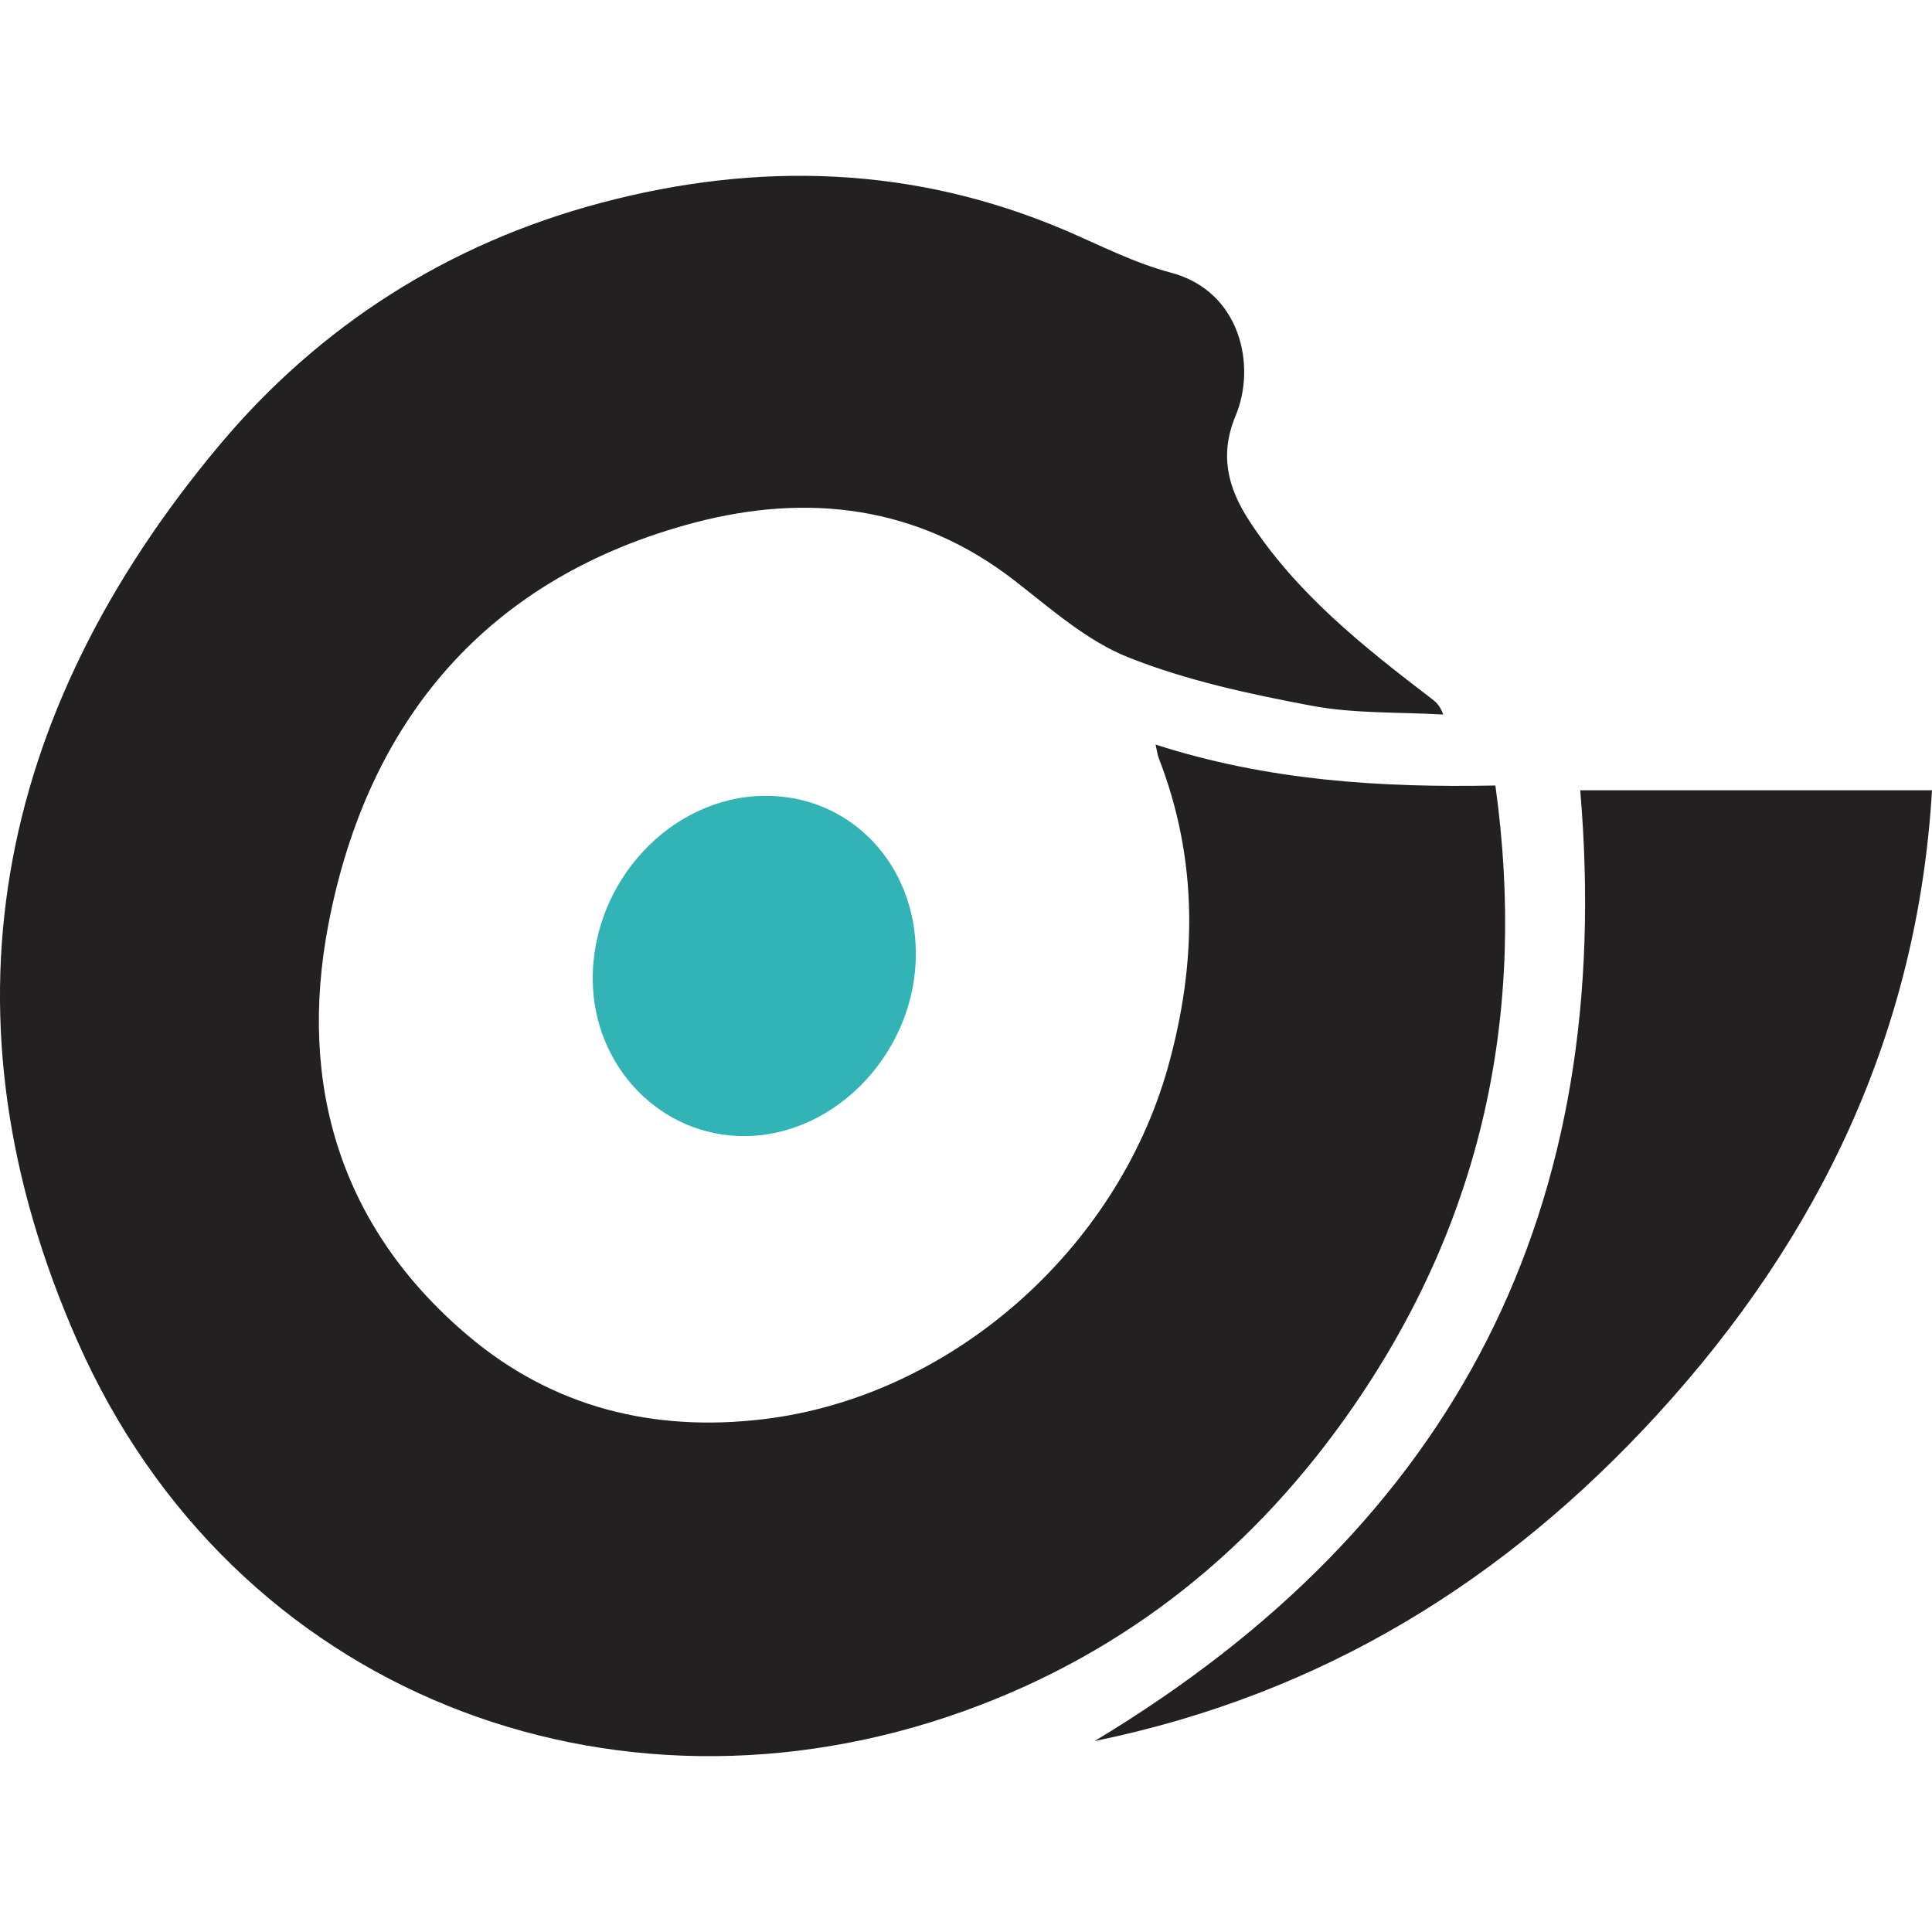
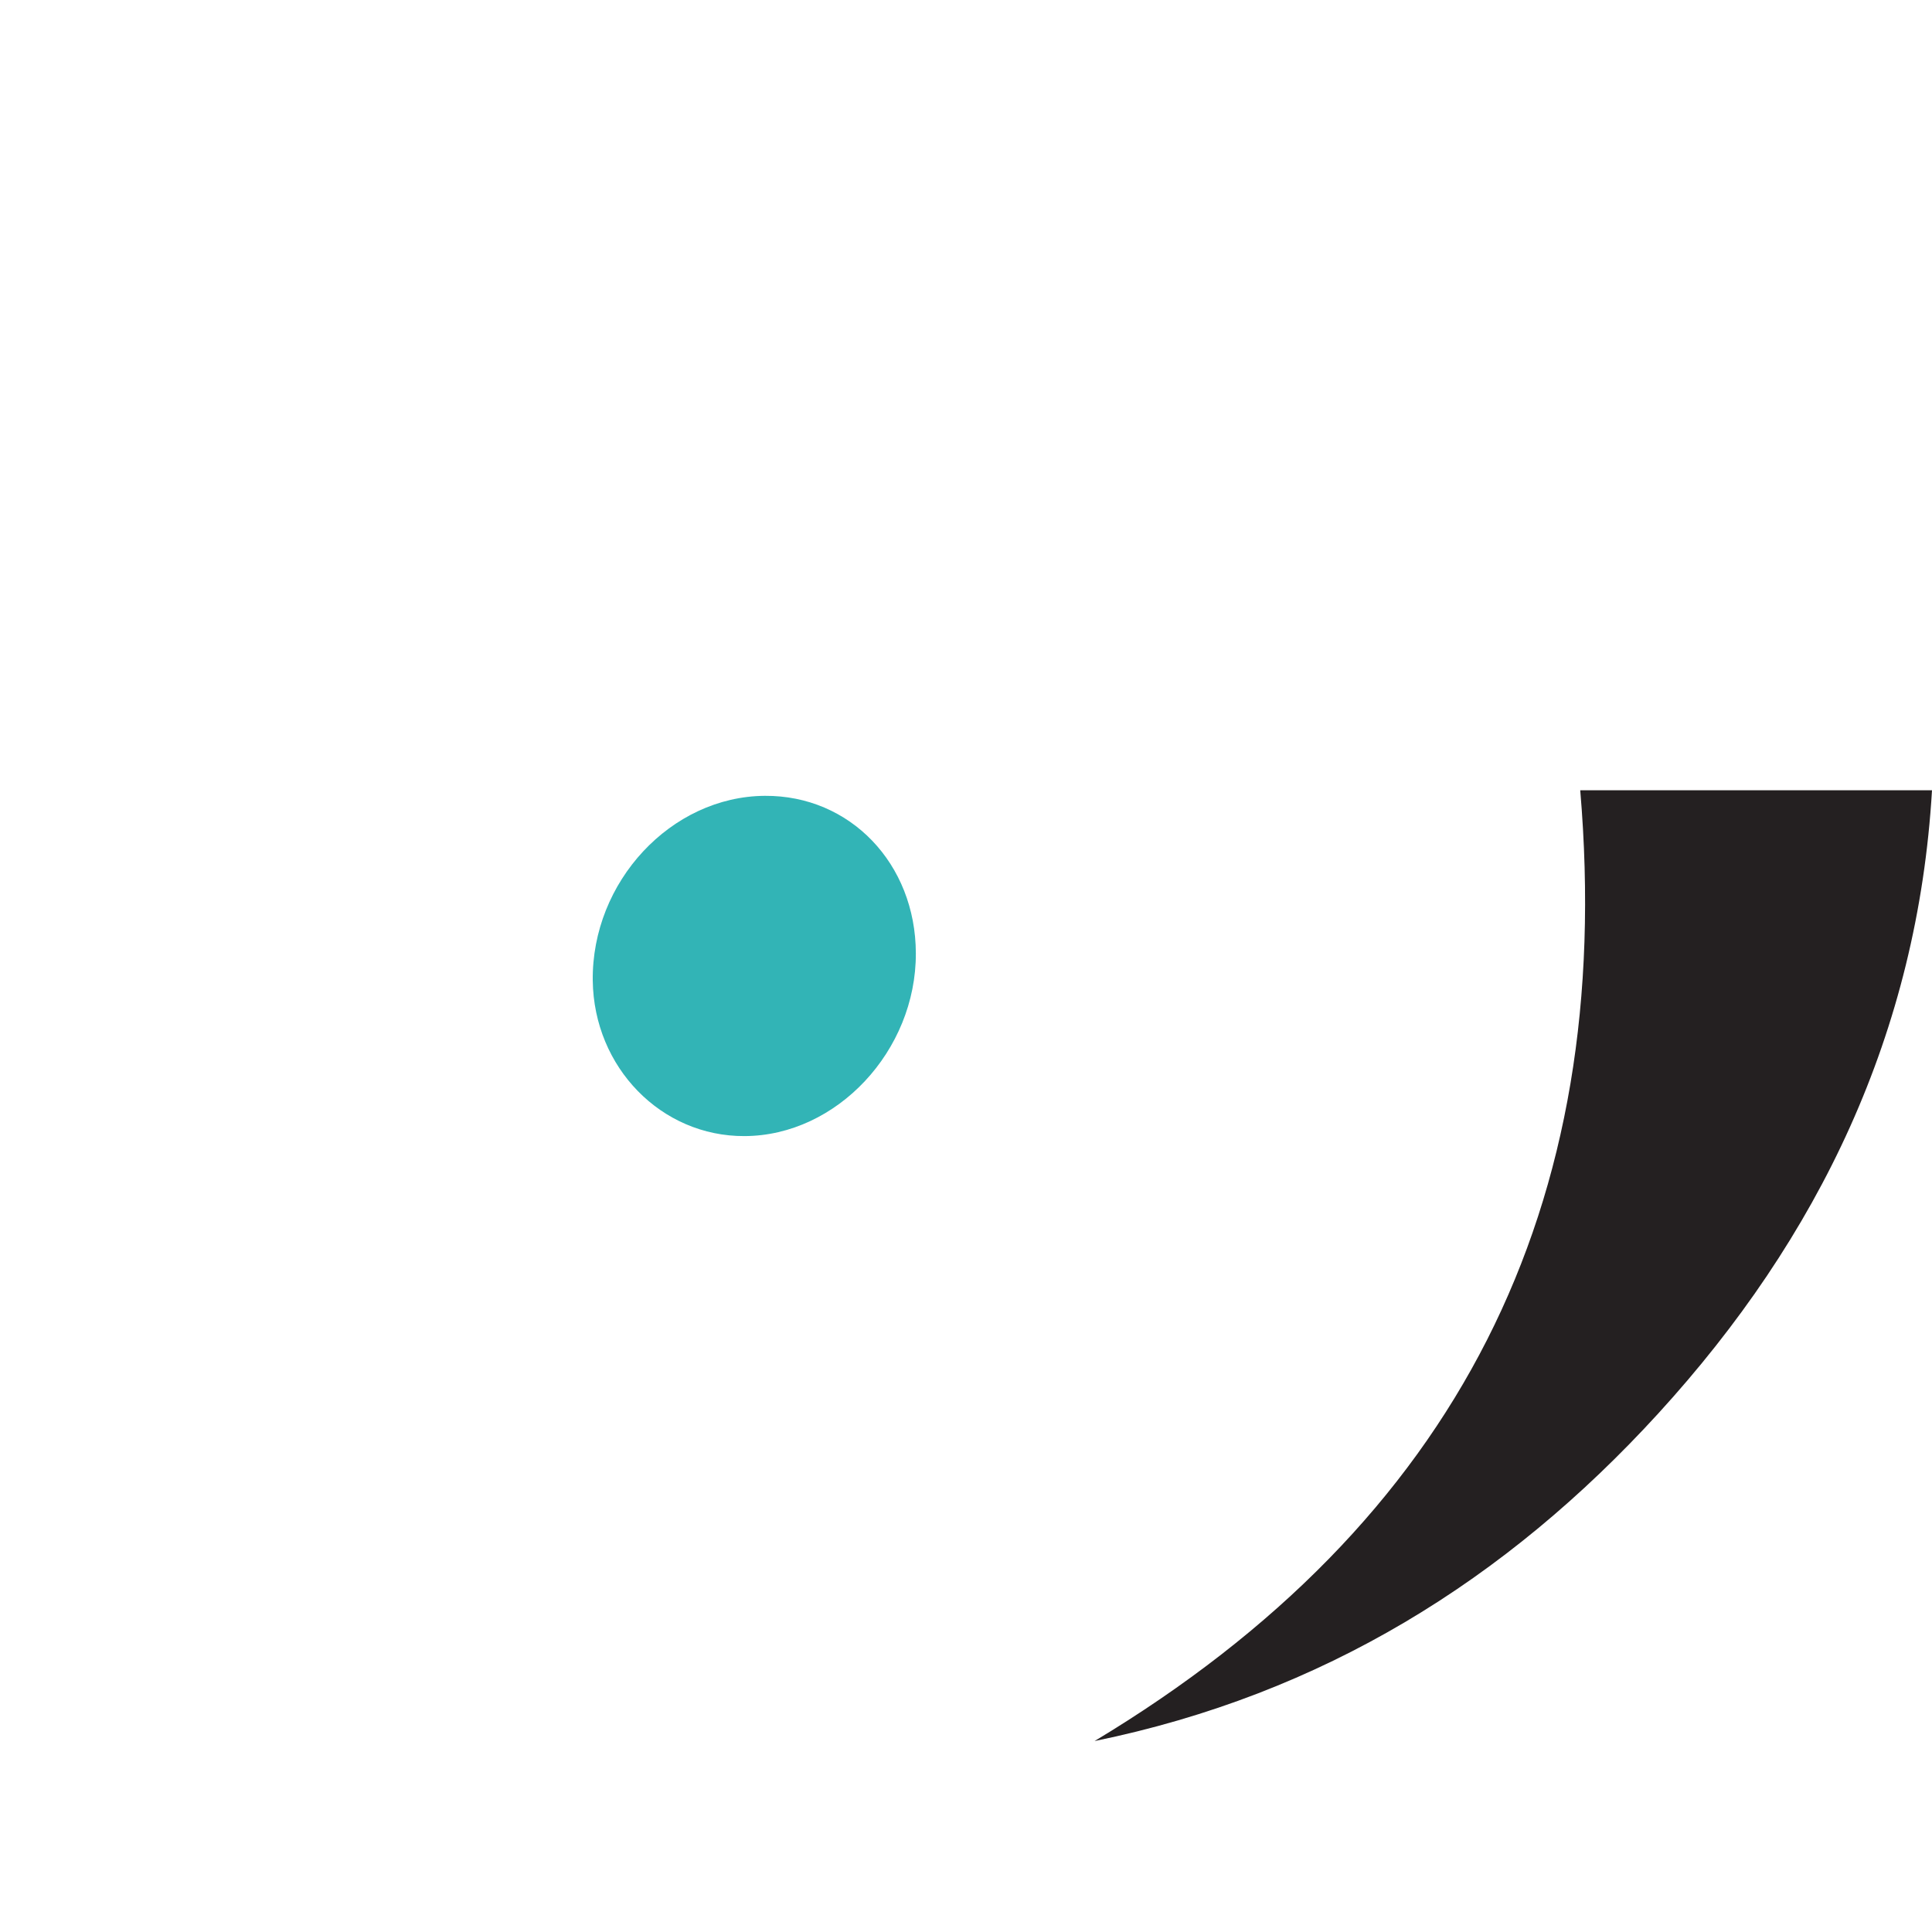
<svg xmlns="http://www.w3.org/2000/svg" width="26" height="26" viewBox="0 0 26 26" fill="none">
-   <path d="M20.124 10.57C20.551 13.637 19.945 16.407 18.226 18.909C16.908 20.827 15.169 22.24 12.967 23.029C8.244 24.723 3.137 22.794 1.041 18.046C-0.881 13.693 -0.083 9.619 2.949 5.995C4.301 4.38 6.037 3.276 8.08 2.732C10.195 2.169 12.296 2.228 14.339 3.101C14.806 3.301 15.266 3.54 15.753 3.668C16.704 3.919 16.907 4.932 16.629 5.593C16.407 6.121 16.525 6.566 16.808 7.002C17.444 7.985 18.345 8.699 19.259 9.398C19.318 9.443 19.376 9.488 19.423 9.616C18.829 9.581 18.223 9.606 17.643 9.496C16.809 9.339 15.965 9.157 15.181 8.845C14.624 8.623 14.142 8.192 13.657 7.816C12.354 6.802 10.868 6.634 9.352 7.032C6.571 7.764 4.946 9.678 4.418 12.447C4.009 14.594 4.576 16.518 6.3 17.976C7.444 18.943 8.797 19.275 10.272 19.099C12.785 18.799 15.024 16.834 15.717 14.364C16.111 12.958 16.127 11.572 15.592 10.197C15.578 10.159 15.573 10.116 15.551 10.02C17.056 10.505 18.578 10.602 20.125 10.571L20.124 10.57Z" fill="#232021" />
-   <path d="M14.731 23.43C19.623 20.488 21.743 16.241 21.266 10.635H26C25.807 13.894 24.484 16.649 22.316 19.022C20.269 21.262 17.801 22.801 14.732 23.43L14.731 23.43Z" fill="#242021" />
+   <path d="M14.731 23.43C19.623 20.488 21.743 16.241 21.266 10.635H26C25.807 13.894 24.484 16.649 22.316 19.022C20.269 21.262 17.801 22.801 14.732 23.43Z" fill="#242021" />
  <path d="M12.325 12.828C12.33 14.142 11.259 15.285 10.019 15.289C8.898 15.294 7.992 14.364 7.977 13.197C7.961 11.866 9.031 10.718 10.293 10.71C11.439 10.702 12.322 11.622 12.325 12.828Z" fill="#32B4B6" />
</svg>